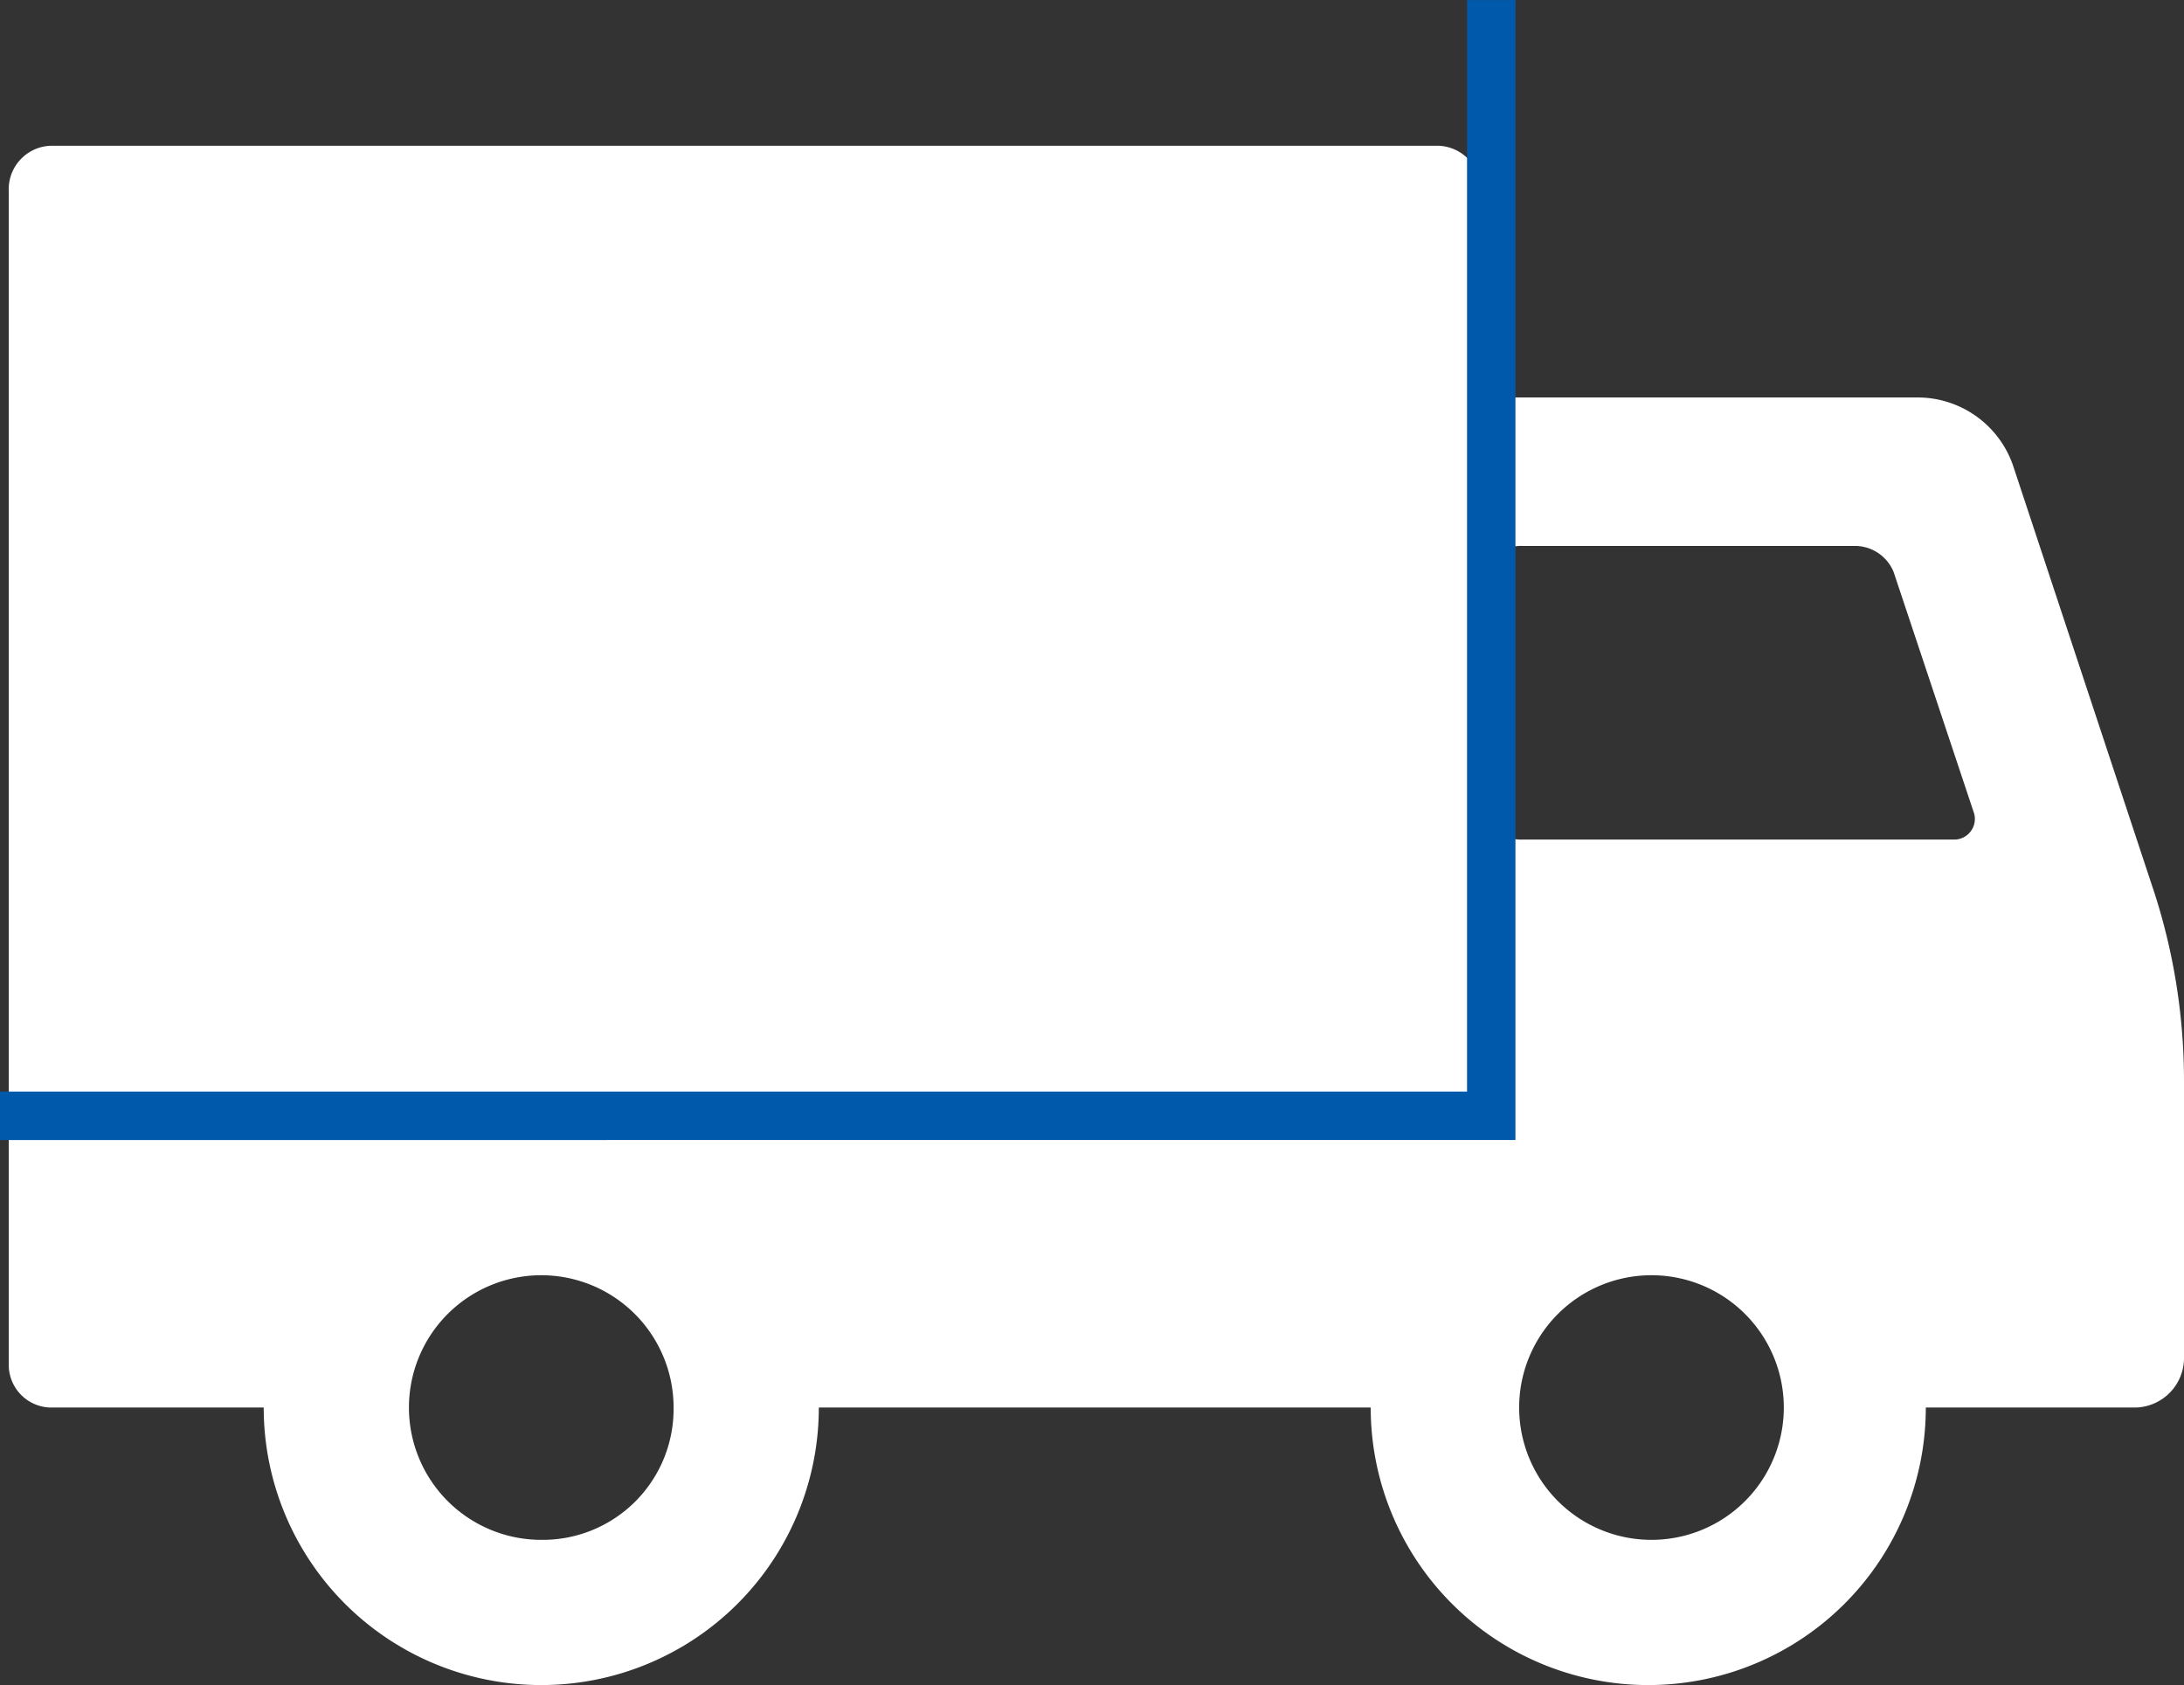
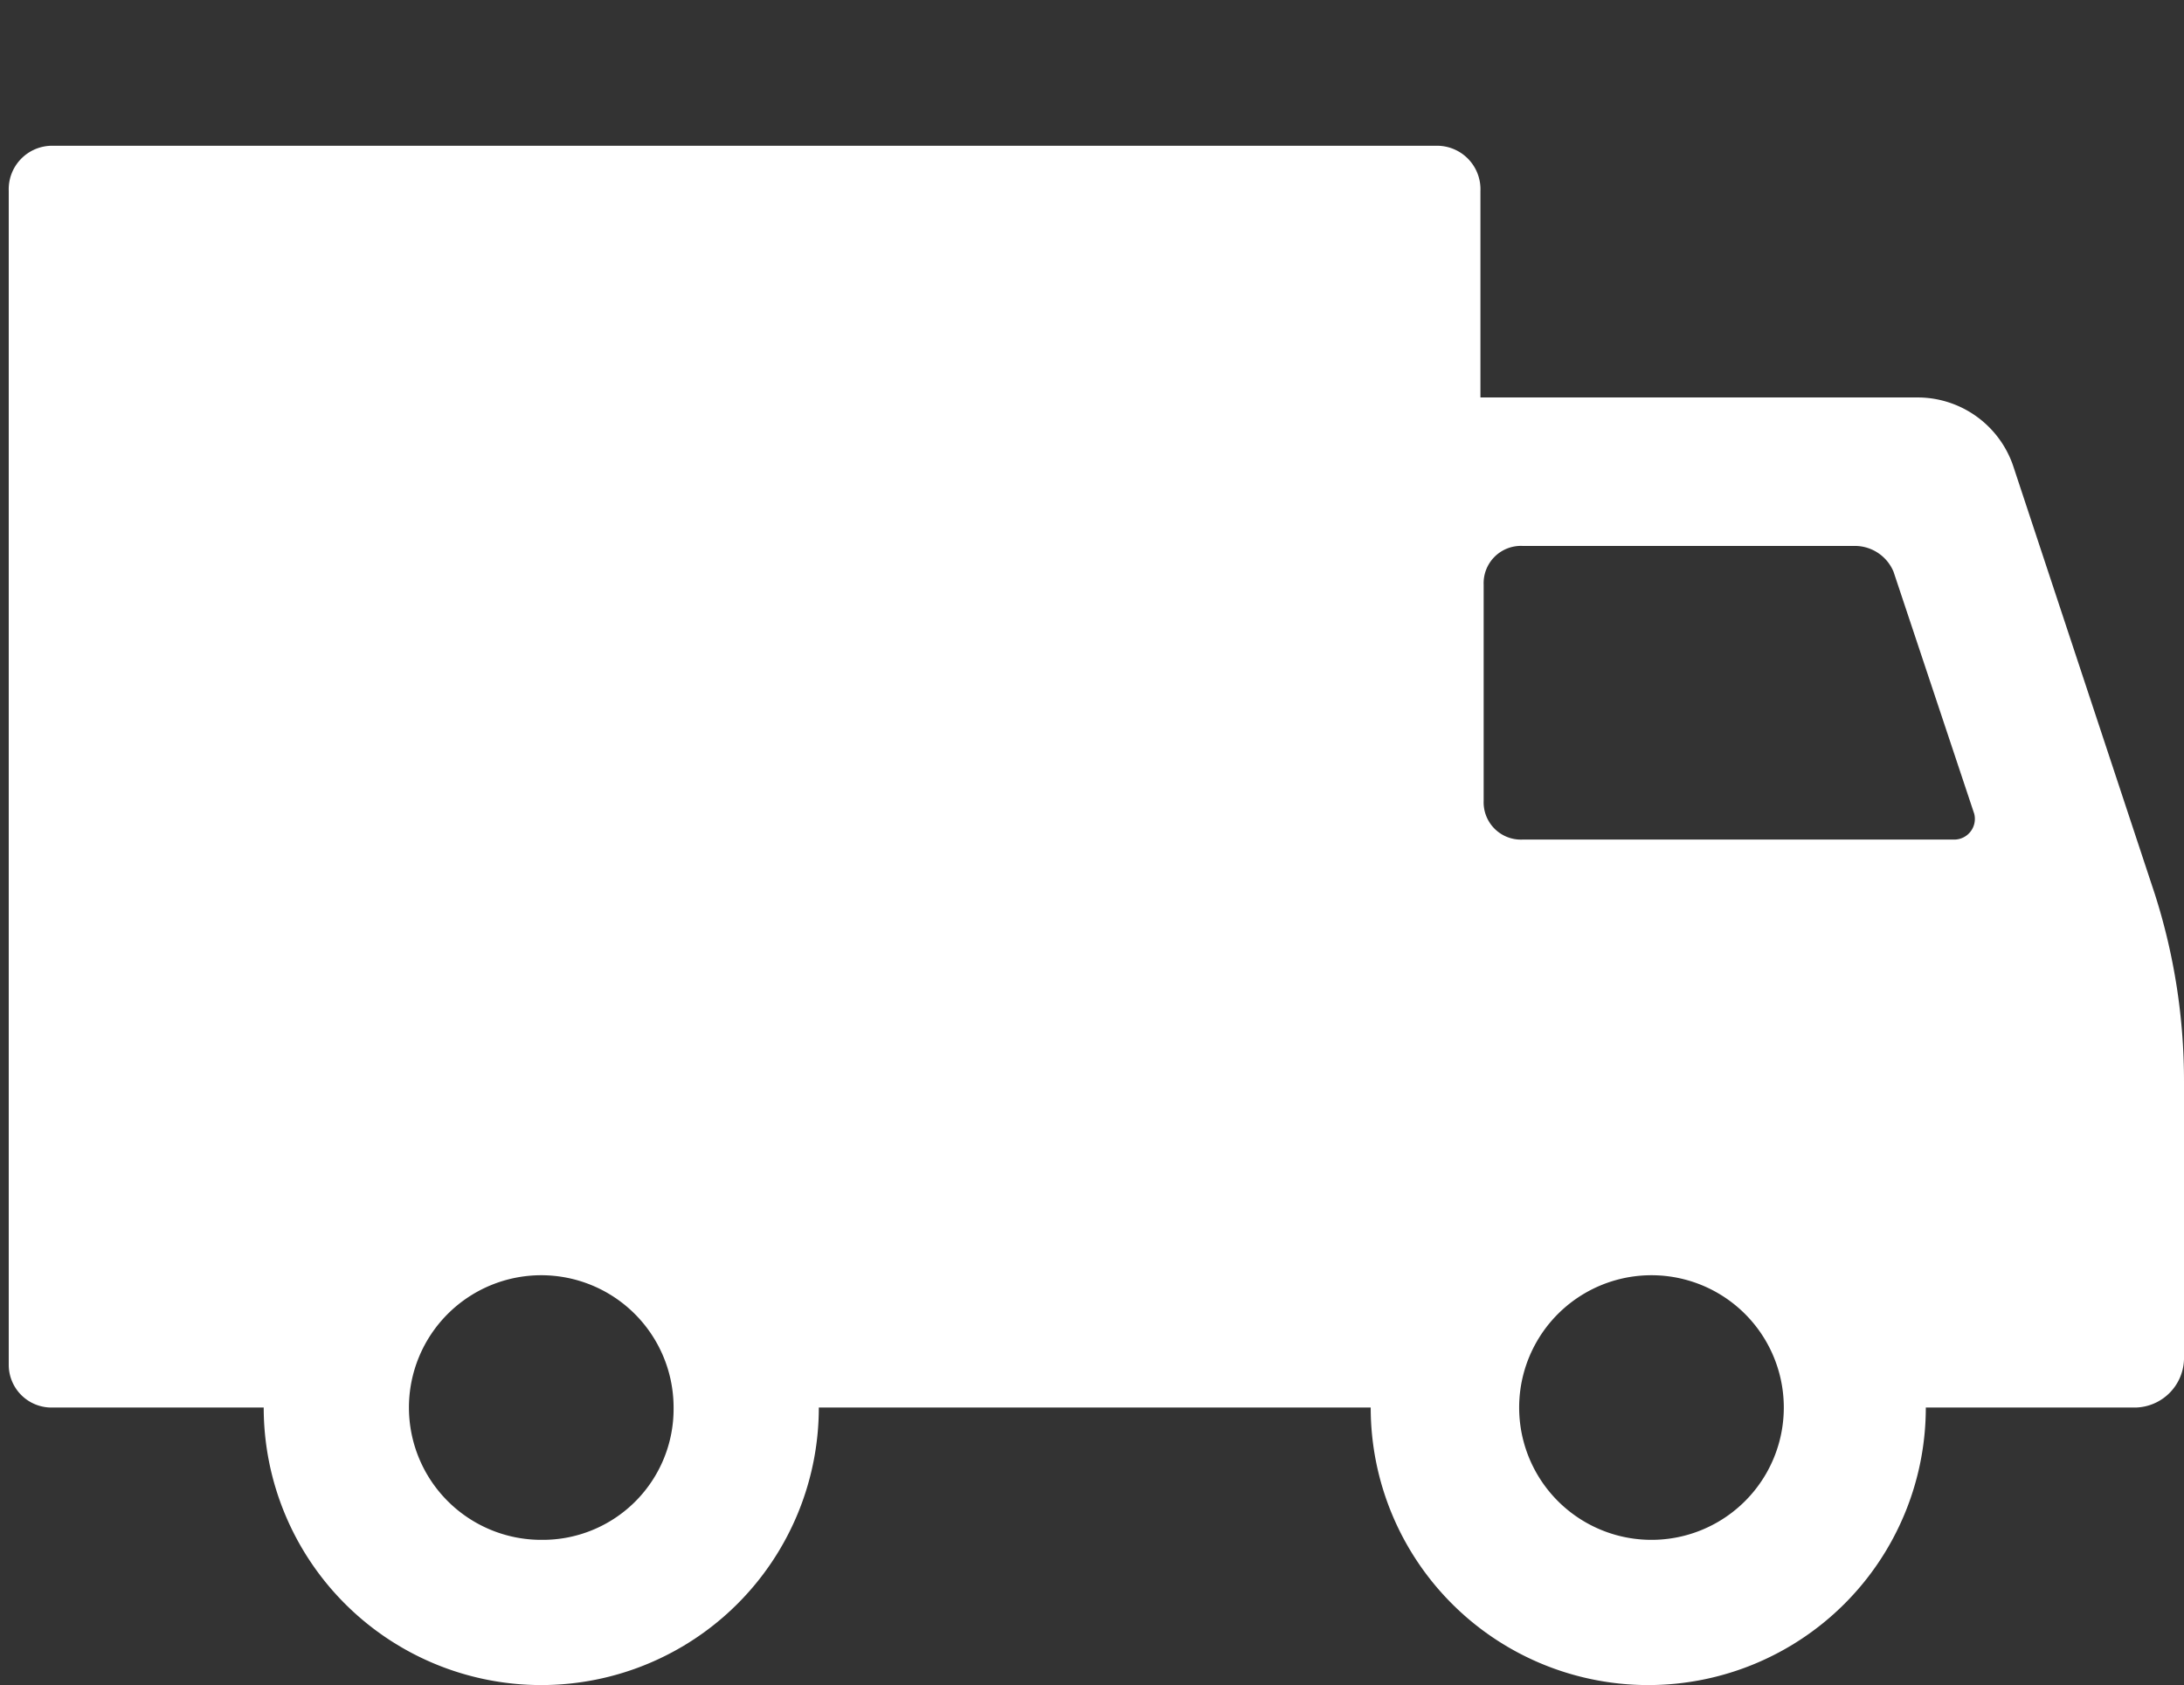
<svg xmlns="http://www.w3.org/2000/svg" width="67.671" height="52.216">
  <rect width="100%" height="100%" fill="#333333" stroke="none" />
  <g data-name="Group 42776">
    <path data-name="Path 342055" d="M66.771 27.717l-4.4-13.3a3.13 3.13 0 0 0-2.9-2.1h-13.6v-6.4a1.347 1.347 0 0 0-1.3-1.4h-43a1.347 1.347 0 0 0-1.3 1.4v36.4a1.324 1.324 0 0 0 1.3 1.3h6.6a8.6 8.6 0 0 0 17.2 0h17.1a8.6 8.6 0 0 0 17.2 0h6.5a1.538 1.538 0 0 0 1.5-1.5v-8.6a18.994 18.994 0 0 0-.9-5.8zm-50 20a4.1 4.1 0 1 1 4.1-4.1 4.055 4.055 0 0 1-4.1 4.1zm34.4 0a4.1 4.1 0 0 1 0-8.2 4.1 4.1 0 0 1 0 8.2zm9.4-21.7h-13.4a1.155 1.155 0 0 1-1.2-1.2v-6.7a1.155 1.155 0 0 1 1.2-1.2h10.3a1.3 1.3 0 0 1 1.2.8l2.5 7.5a.641.641 0 0 1-.6.8z" fill="#fff" />
-     <path data-name="Path 342056" d="M46.206.001v34.576H0" fill="none" stroke="#0159ab" stroke-width="1.5" />
  </g>
</svg>